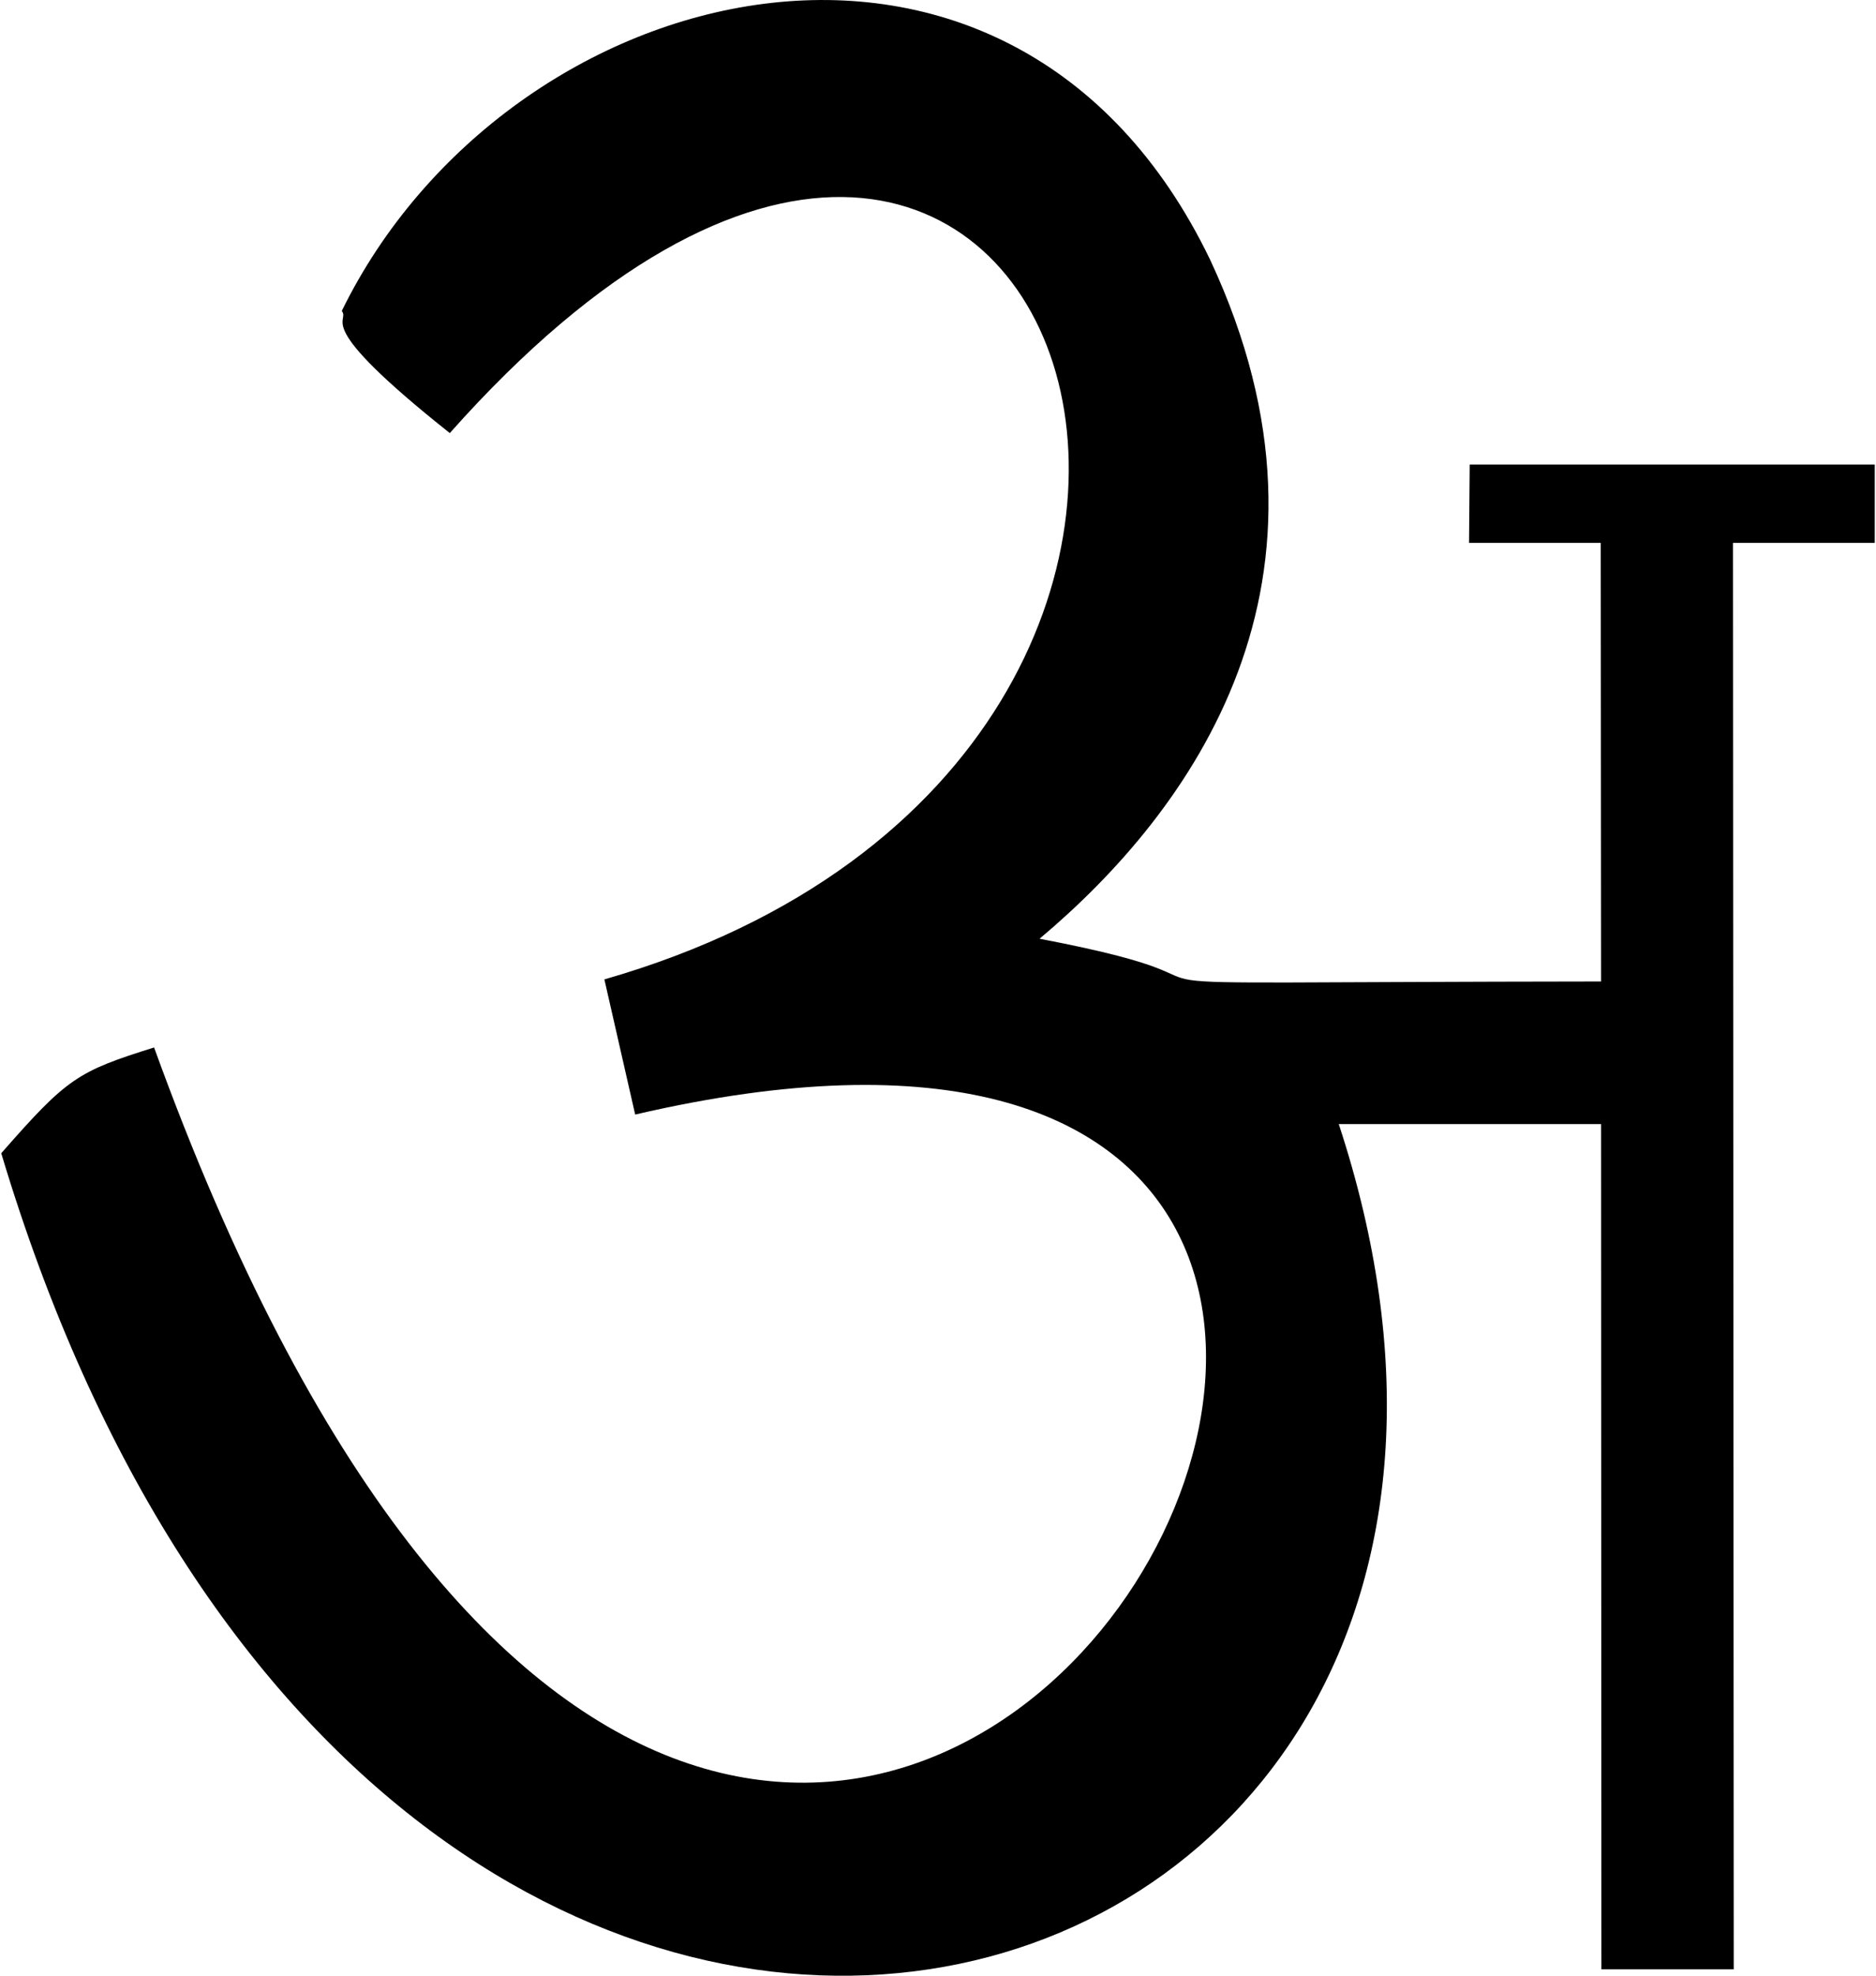
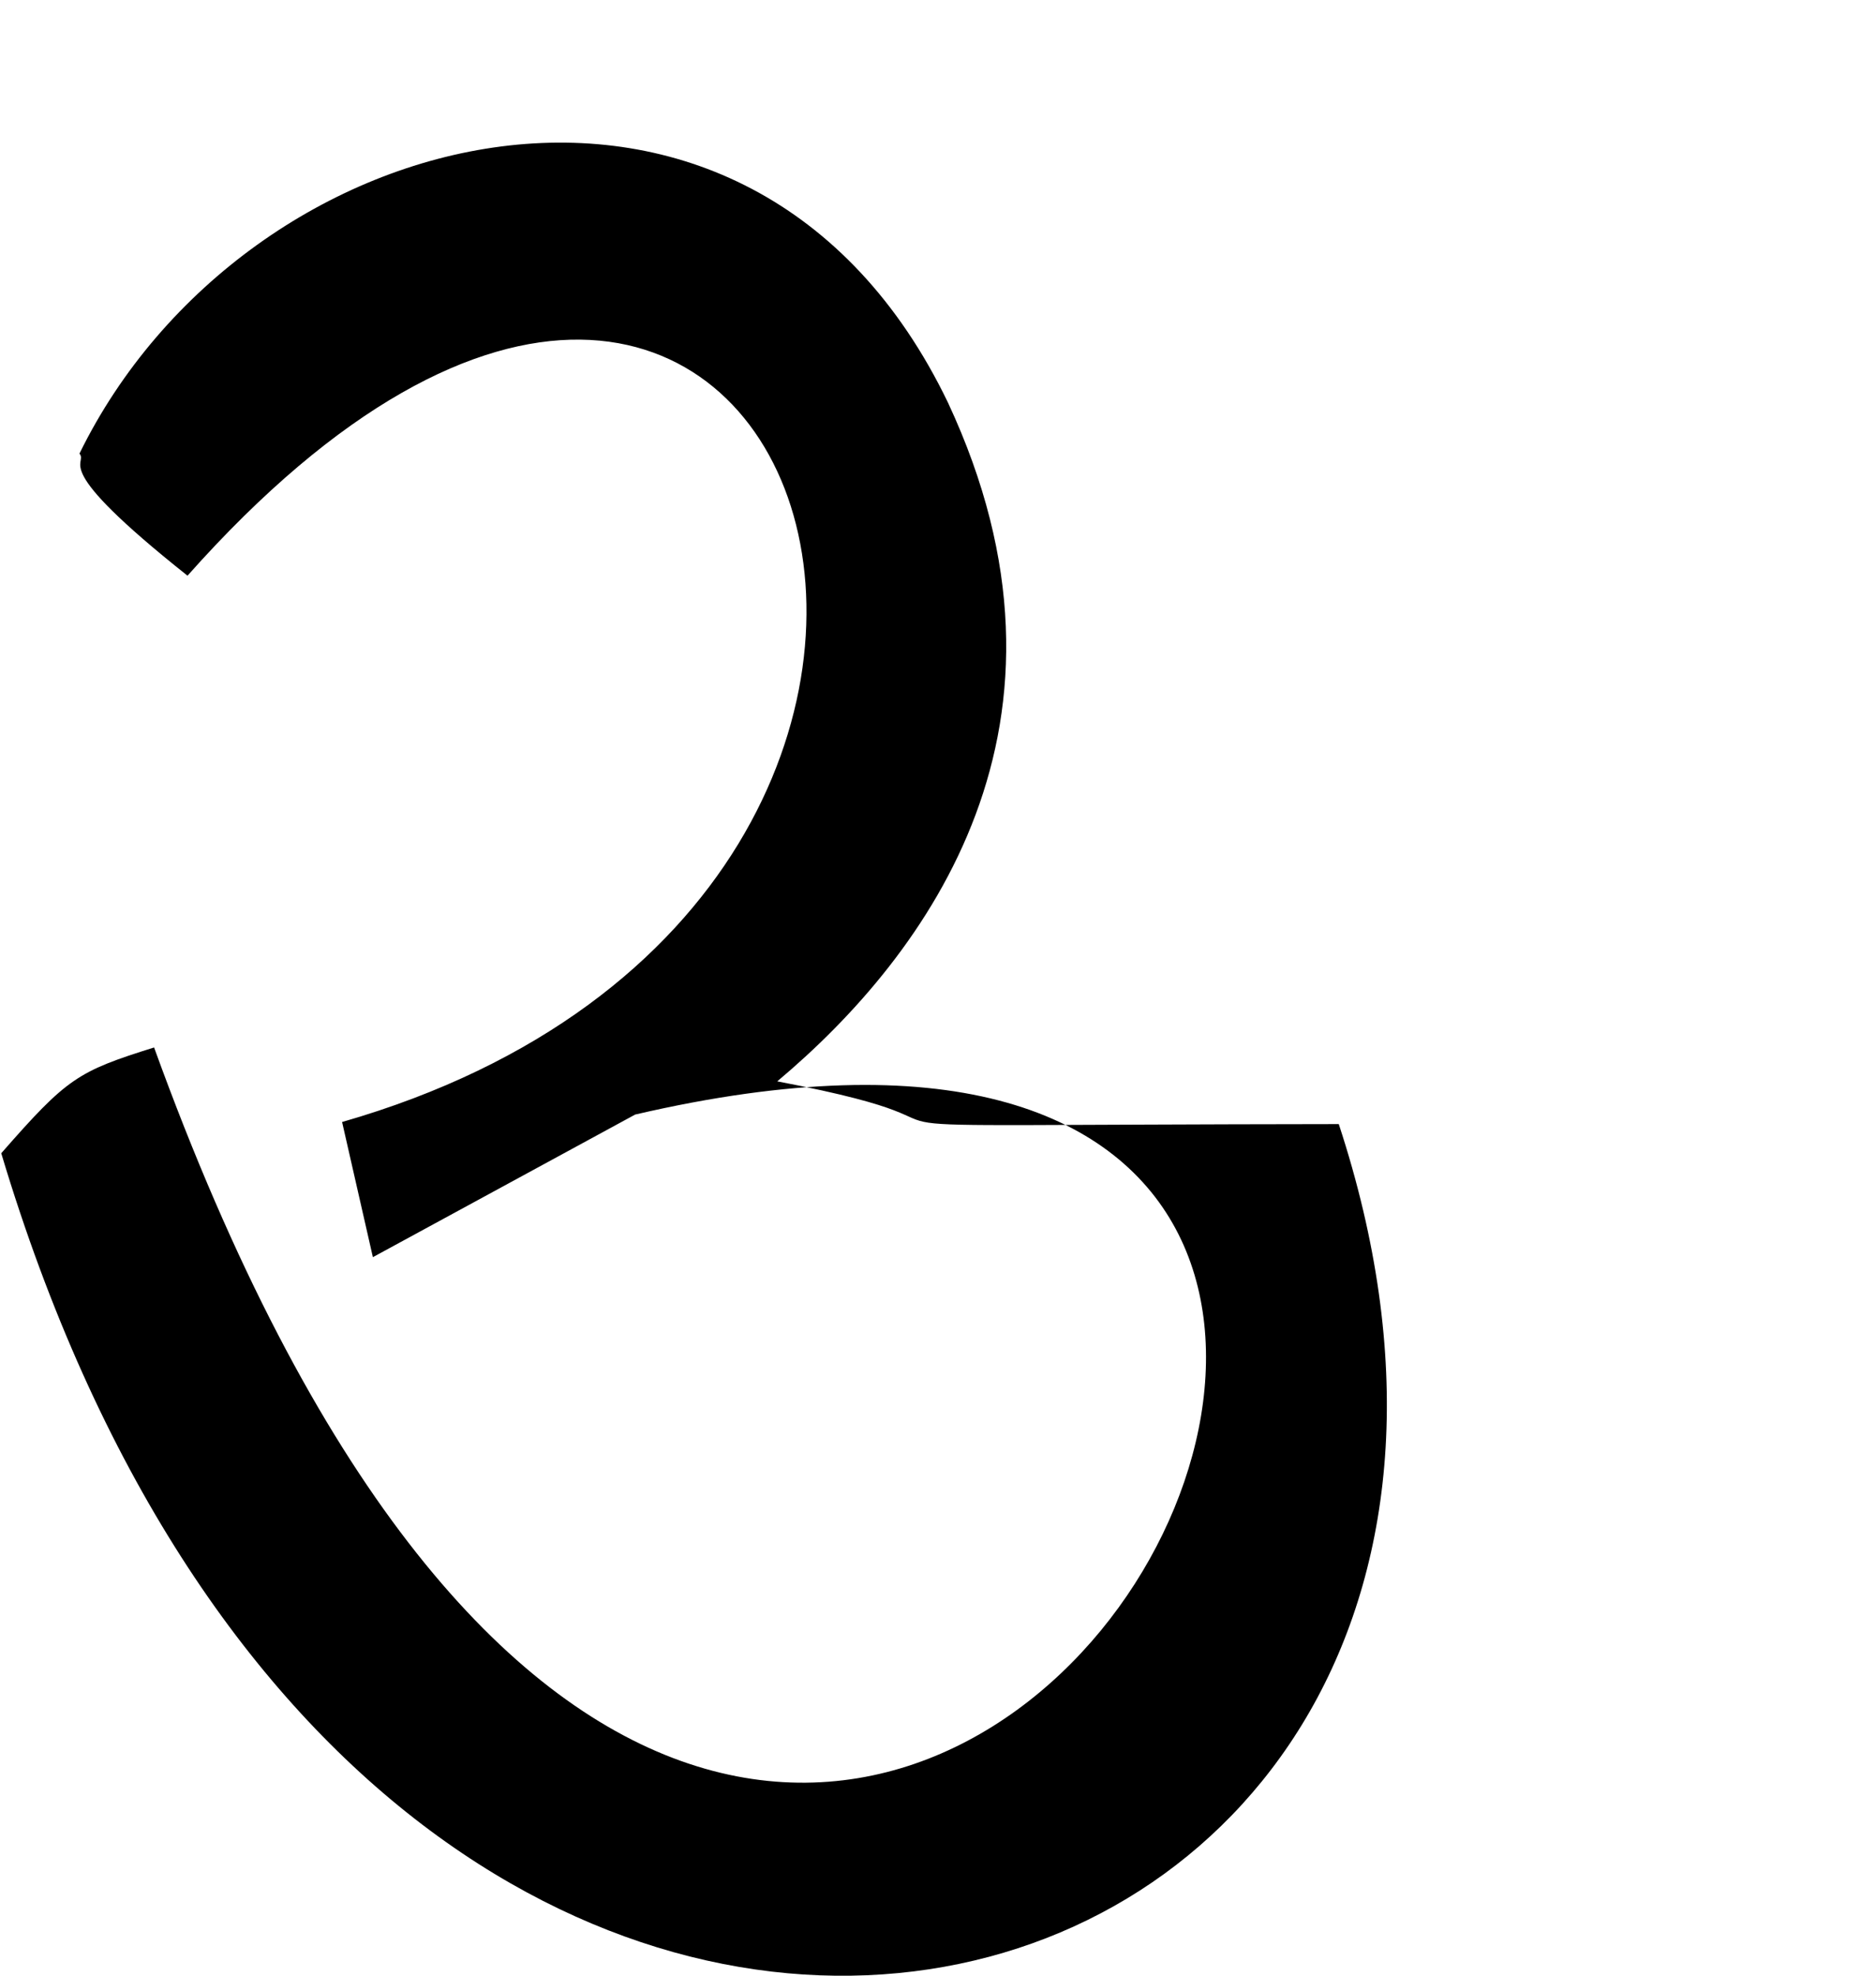
<svg xmlns="http://www.w3.org/2000/svg" viewBox="0 0 171 180.24" style="shape-rendering:geometricPrecision; text-rendering:geometricPrecision; image-rendering:optimizeQuality; fill-rule:evenodd; clip-rule:evenodd" version="1.1" height="180px" width="171px" xml:space="preserve">
  <defs>
    <style type="text/css">
   
    .fil0 {fill:black}
   
  </style>
  </defs>
  <g id="Layer_x0020_1">
-     <path d="M57.86 101.68c113.84,-26.46 14.1,154.07 -43.91,-6.12 -6.99,2.19 -7.93,2.78 -13.95,9.65 34.86,116.34 150.26,83.07 122.08,-2.66l23.94 0 0.03 77.11 12.08 0 -0.07 -130.13 12.94 0 0 -7.15 -36.97 0 -0.06 7.15 12.02 0 0.03 40.01c-56.68,0.06 -26.09,0.9 -51.25,-3.9 13.83,-11.61 29.25,-32.64 15.58,-61.92 -18.13,-37.66 -64.16,-26.21 -79.27,4.65 0.85,1.07 -3.02,0.91 9.86,11.14 55.62,-62.57 86.51,29.03 14.11,49.84l2.81 12.33z" class="fil0" />
+     <path d="M57.86 101.68c113.84,-26.46 14.1,154.07 -43.91,-6.12 -6.99,2.19 -7.93,2.78 -13.95,9.65 34.86,116.34 150.26,83.07 122.08,-2.66c-56.68,0.06 -26.09,0.9 -51.25,-3.9 13.83,-11.61 29.25,-32.64 15.58,-61.92 -18.13,-37.66 -64.16,-26.21 -79.27,4.65 0.85,1.07 -3.02,0.91 9.86,11.14 55.62,-62.57 86.51,29.03 14.11,49.84l2.81 12.33z" class="fil0" />
  </g>
</svg>